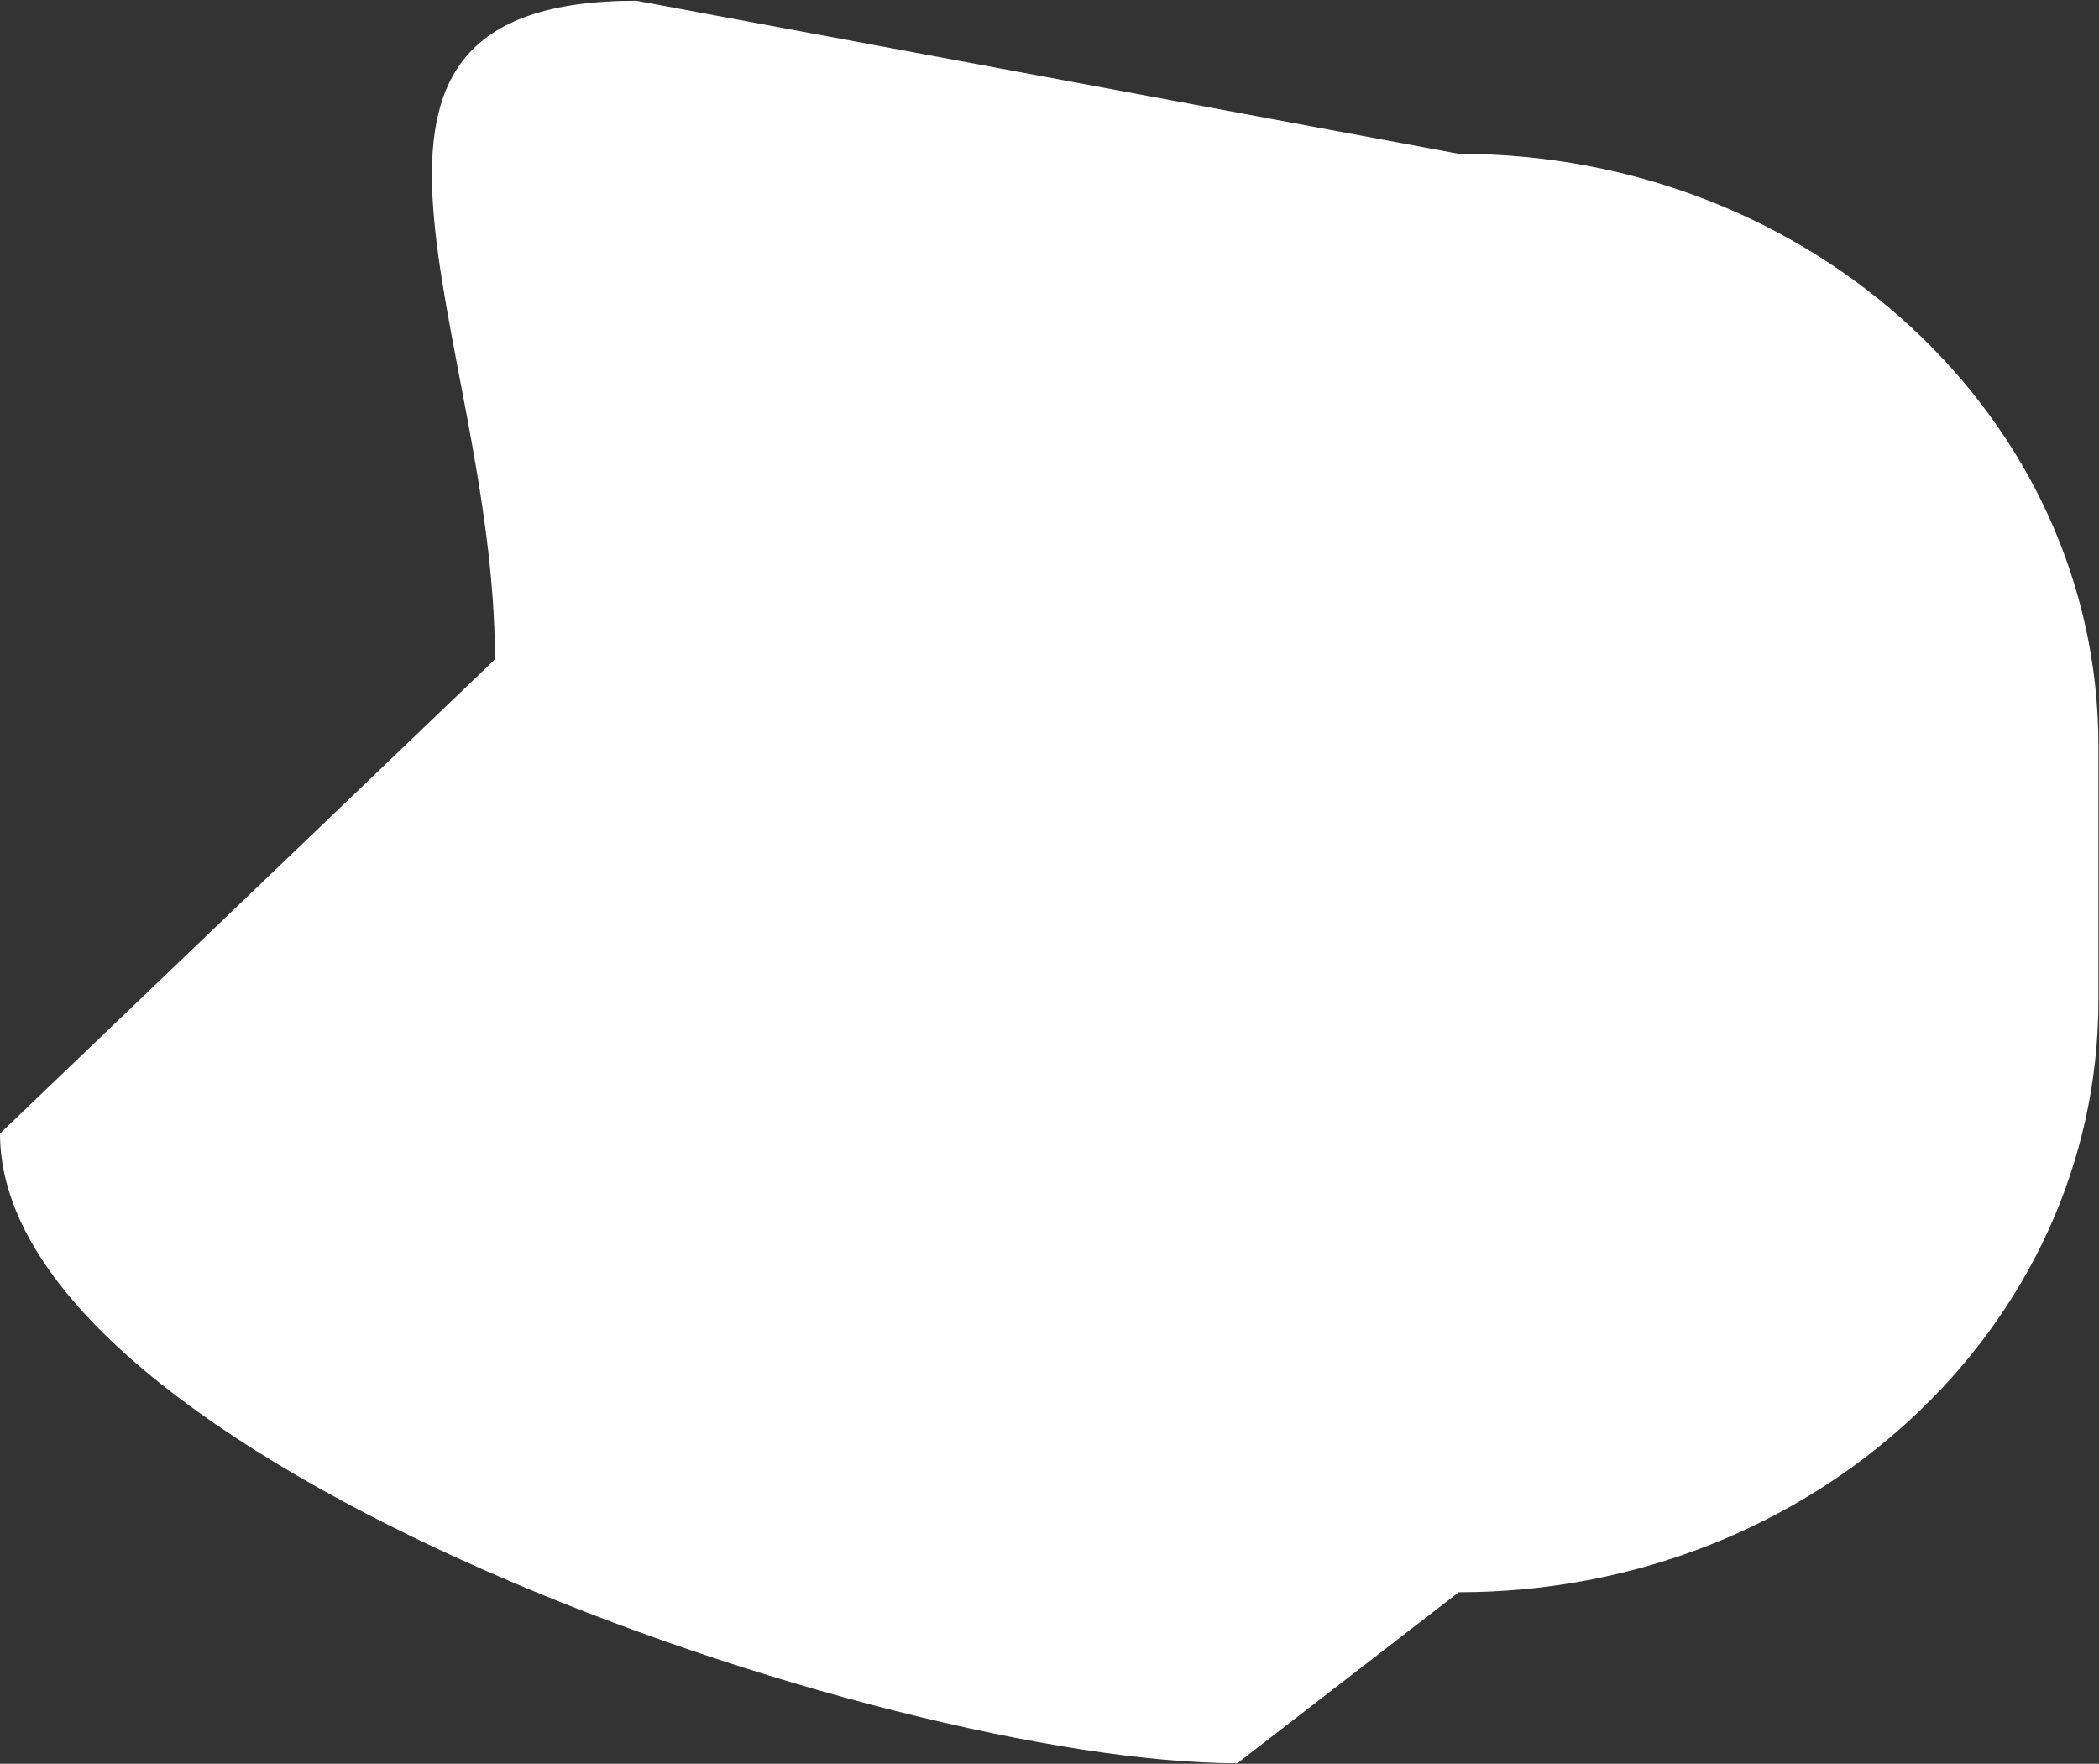
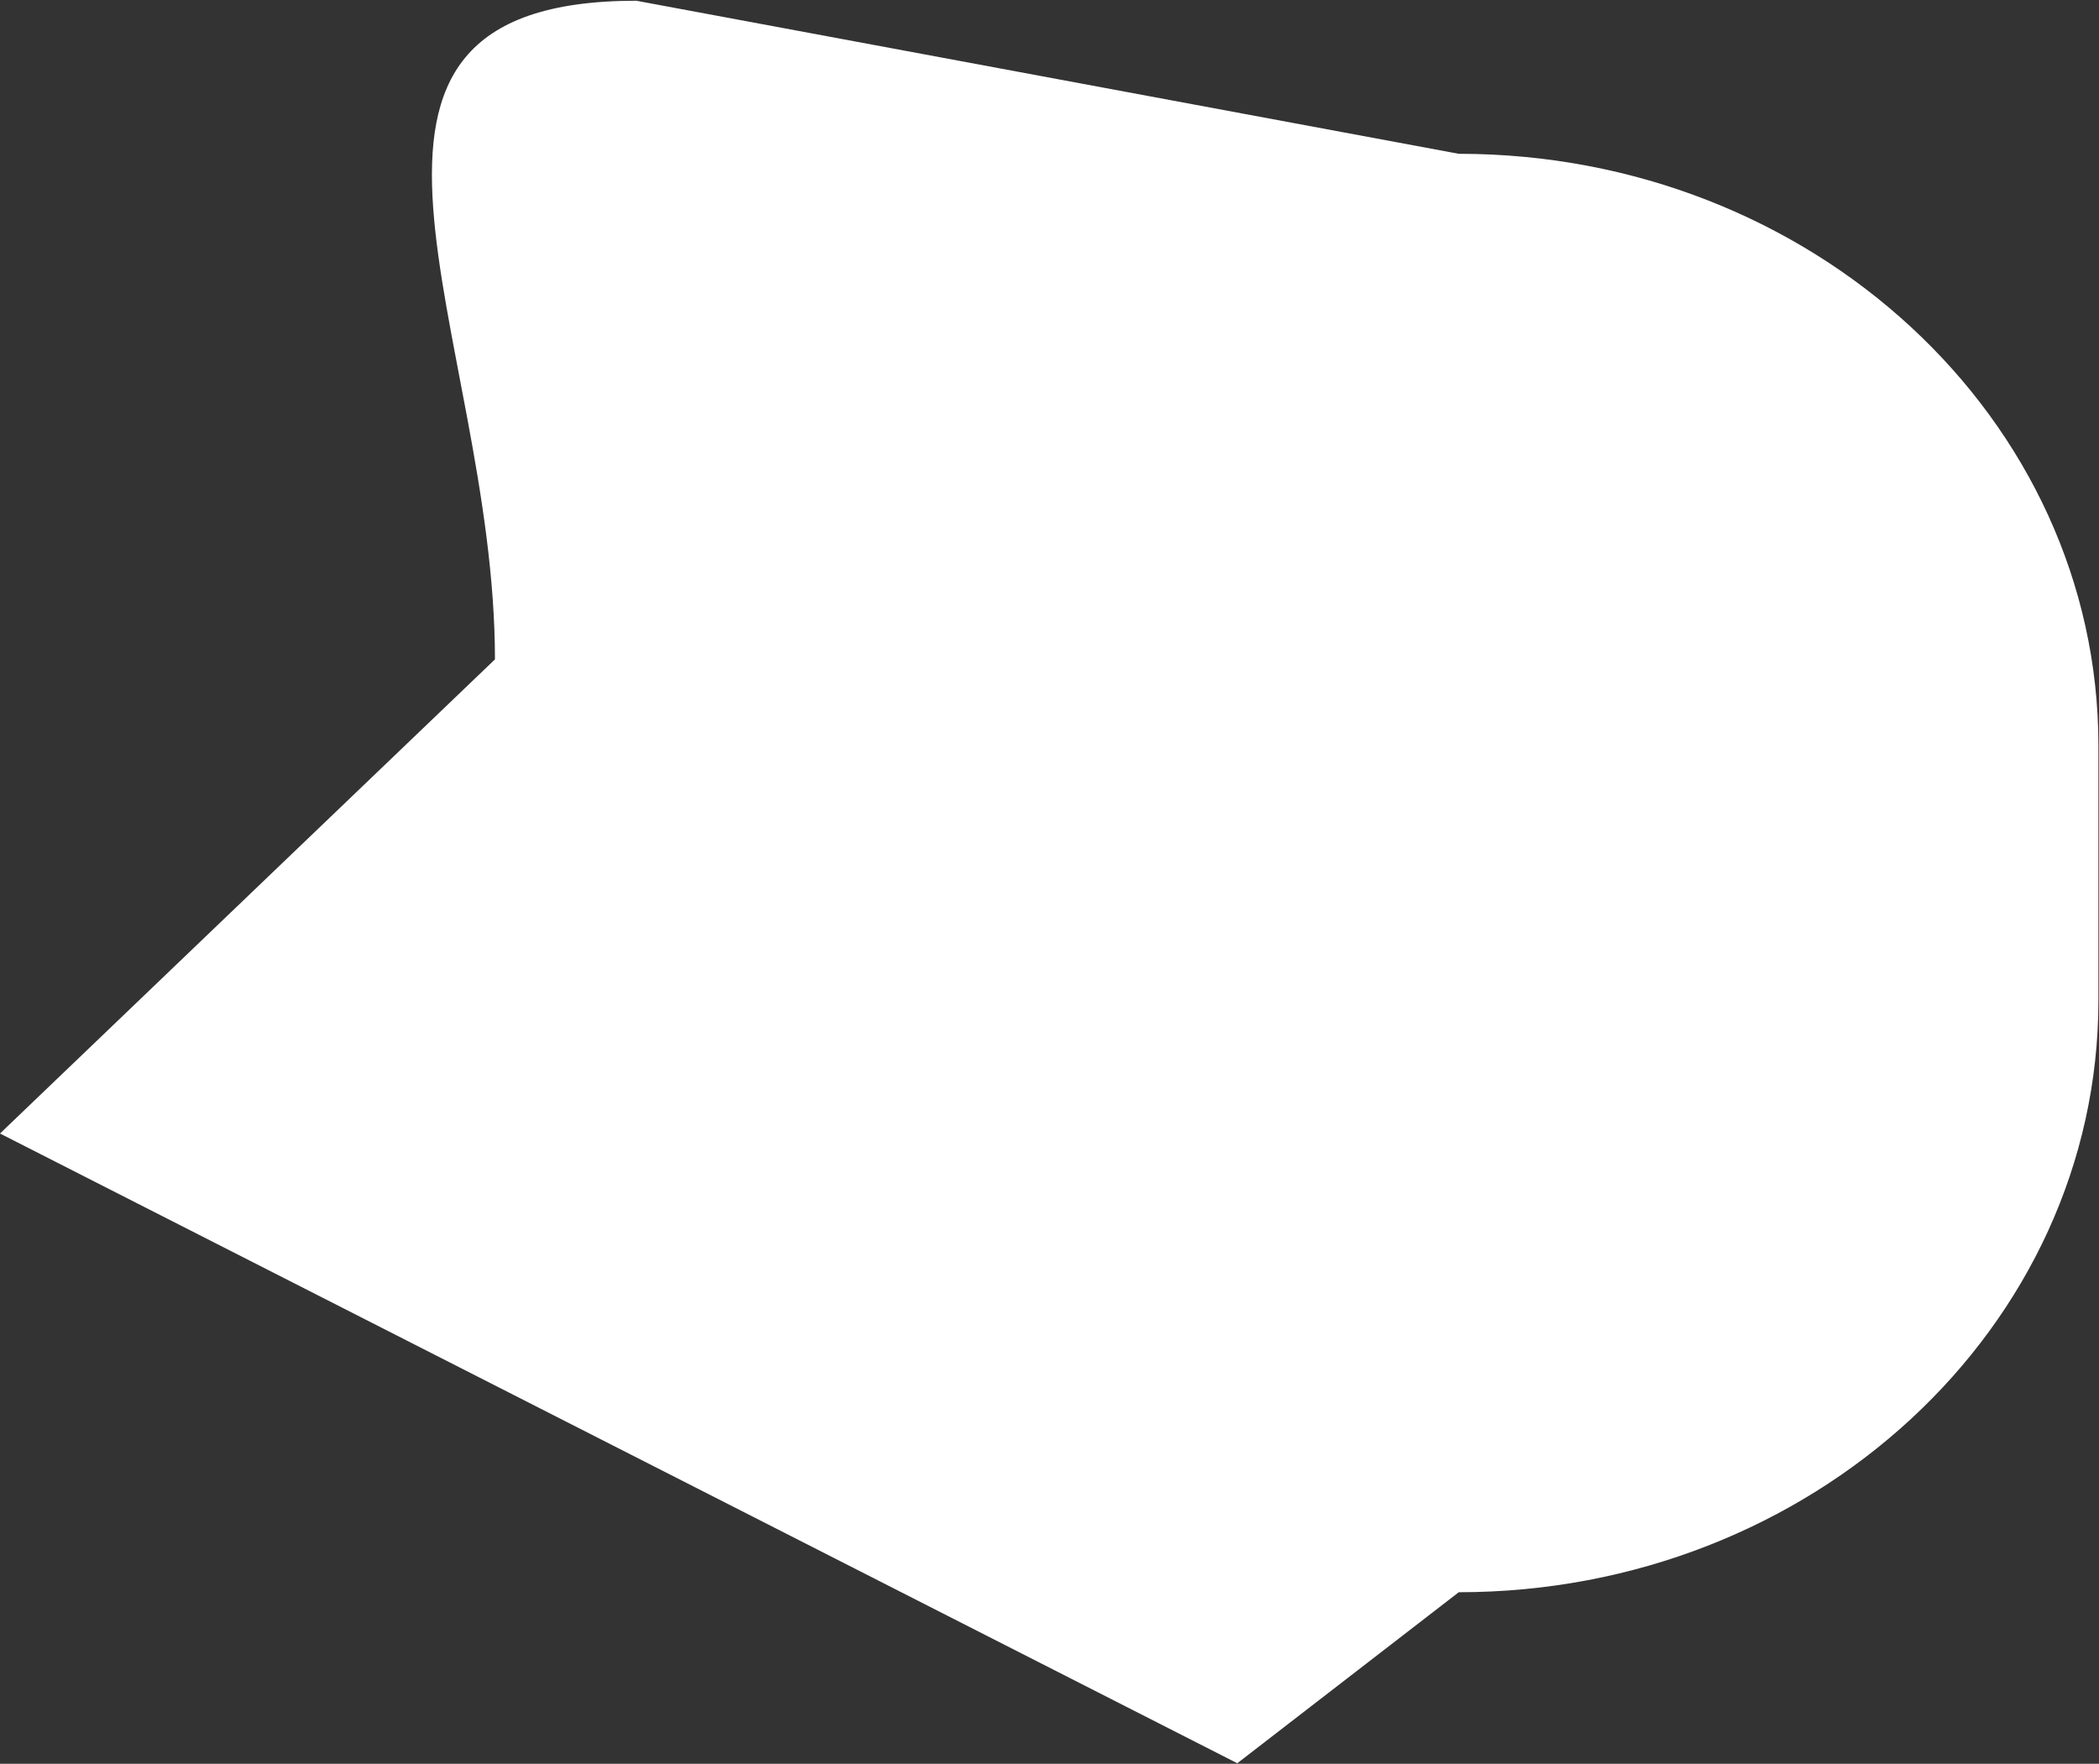
<svg xmlns="http://www.w3.org/2000/svg" width="1434" height="1205" viewBox="0 0 1434 1205" fill="none">
  <rect x="0" y="0" width="1434" height="1205" fill="#333333" stroke="none" />
-   <path d="M0 774.397L338.141 450.479C338.141 227.208 193.369 0.499 434.717 0.499L996.596 105.069C1237.95 105.069 1433.6 286.069 1433.6 509.338V683.508C1433.6 906.779 1237.95 1087.78 996.596 1087.78L845.296 1204.62C603.951 1204.62 0 997.668 0 774.397Z" fill="white" />
+   <path d="M0 774.397L338.141 450.479C338.141 227.208 193.369 0.499 434.717 0.499L996.596 105.069C1237.95 105.069 1433.6 286.069 1433.6 509.338V683.508C1433.6 906.779 1237.95 1087.78 996.596 1087.78L845.296 1204.62Z" fill="white" />
</svg>